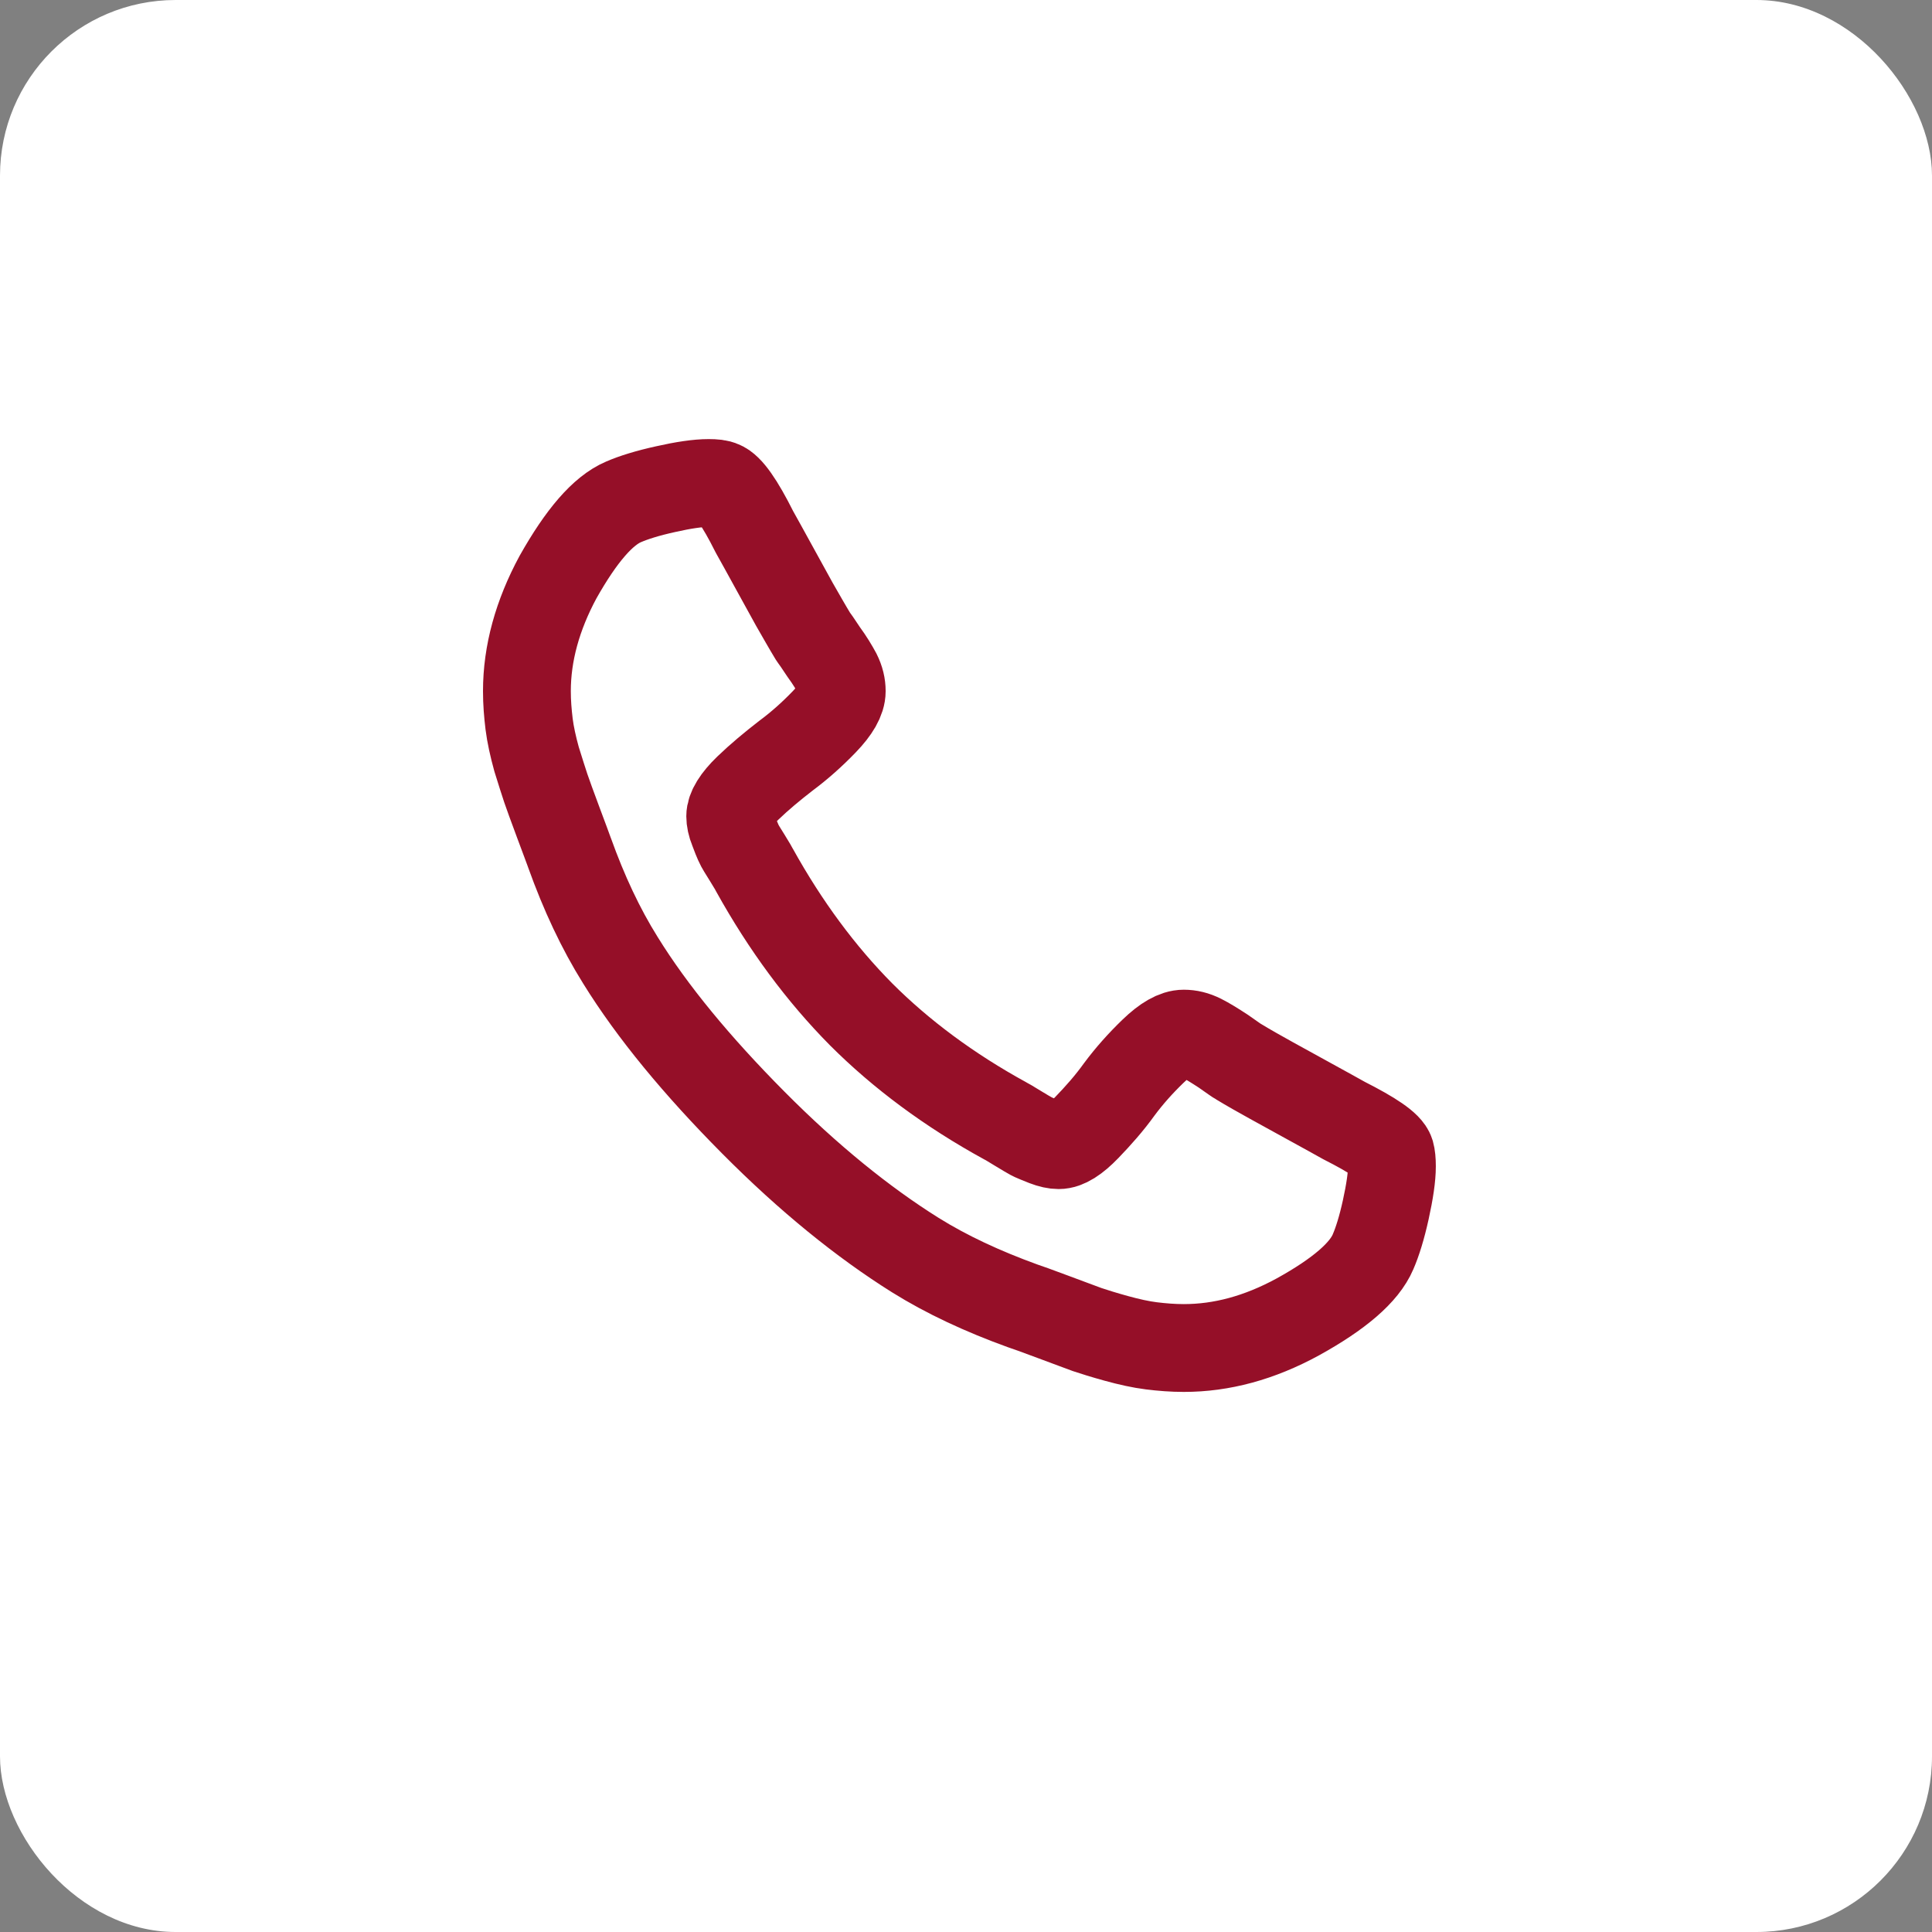
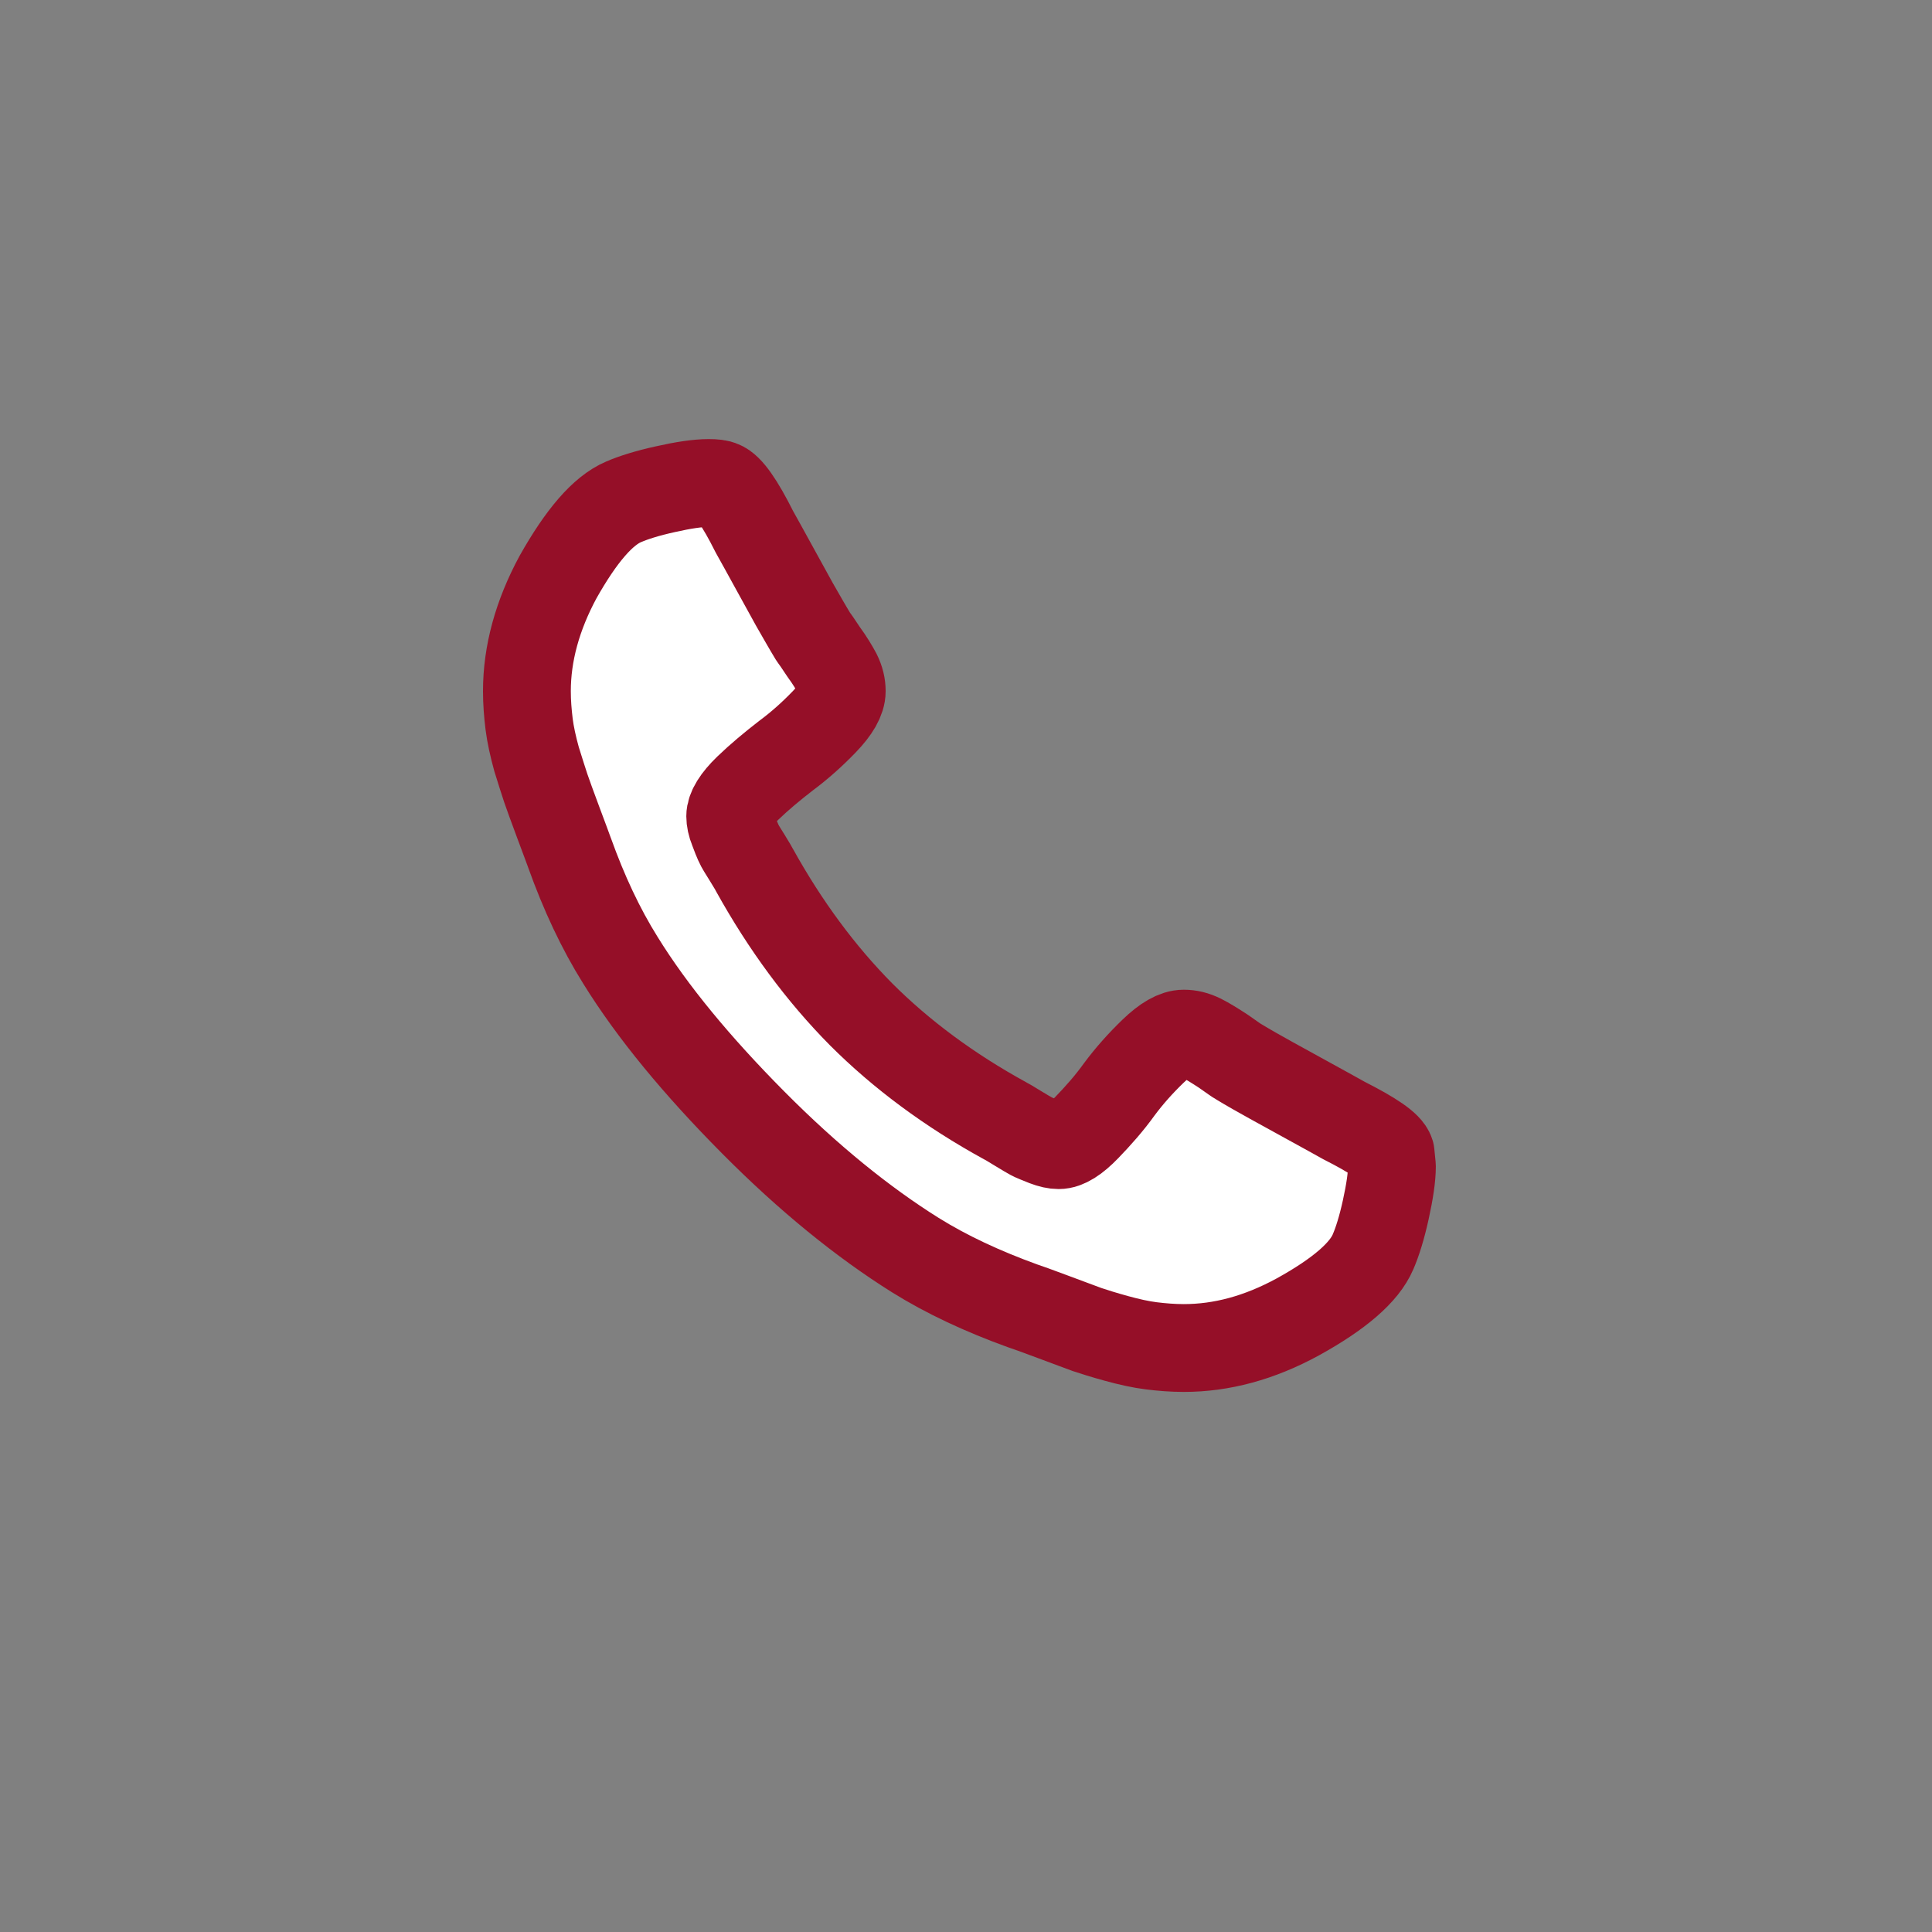
<svg xmlns="http://www.w3.org/2000/svg" width="44" height="44" viewBox="0 0 44 44" fill="none">
  <rect x="0" y="0" width="44" height="44" fill="#808080" stroke="none" />
  <g>
-     <rect x="0" y="0" width="44" height="44" rx="4" fill="white" />
-   </g>
+     </g>
  <g>
    <svg x="11" y="10" width="22" height="22" viewBox="0 0 22 22" fill="none">
-       <path d="M20.7 16.56C20.7 16.81 20.65 17.14 20.56 17.55C20.47 17.96 20.37 18.28 20.27 18.51C20.07 18.98 19.5 19.47 18.56 19.99C17.68 20.47 16.82 20.7 15.96 20.7C15.71 20.7 15.46 20.68 15.22 20.65C14.98 20.62 14.71 20.56 14.42 20.48C14.13 20.4 13.91 20.33 13.76 20.28C13.62 20.23 13.36 20.13 12.98 19.99C12.61 19.85 12.38 19.77 12.29 19.74C11.38 19.41 10.56 19.03 9.84 18.58C8.66 17.84 7.42 16.84 6.15 15.56C4.88 14.28 3.86 13.05 3.13 11.87C2.68 11.15 2.3 10.34 1.97 9.42C1.94 9.33 1.85 9.1 1.71 8.72C1.57 8.35 1.48 8.09 1.43 7.95C1.38 7.8 1.31 7.58 1.22 7.29C1.14 7 1.08 6.73 1.05 6.49C1.02 6.24 1 6 1 5.74C1 4.88 1.24 4.01 1.71 3.14C2.24 2.2 2.73 1.63 3.2 1.43C3.43 1.33 3.75 1.23 4.16 1.14C4.56 1.05 4.89 1 5.14 1C5.27 1 5.37 1.01 5.43 1.04C5.6 1.1 5.85 1.45 6.18 2.11C6.28 2.29 6.42 2.54 6.6 2.87C6.78 3.2 6.94 3.49 7.09 3.76C7.24 4.02 7.38 4.27 7.52 4.5C7.55 4.54 7.63 4.65 7.76 4.85C7.9 5.04 8 5.21 8.07 5.34C8.14 5.48 8.17 5.61 8.17 5.74C8.17 5.93 8.04 6.16 7.77 6.44C7.5 6.72 7.21 6.98 6.9 7.21C6.59 7.45 6.3 7.69 6.03 7.95C5.76 8.21 5.63 8.43 5.63 8.59C5.63 8.67 5.65 8.78 5.7 8.9C5.75 9.04 5.79 9.13 5.82 9.2C5.85 9.27 5.92 9.38 6.02 9.54C6.12 9.7 6.17 9.79 6.18 9.81C6.89 11.09 7.7 12.18 8.61 13.1C9.52 14.01 10.62 14.83 11.9 15.53C11.92 15.54 12.01 15.59 12.17 15.69C12.33 15.79 12.44 15.85 12.51 15.89C12.58 15.92 12.67 15.96 12.8 16.01C12.93 16.06 13.03 16.08 13.11 16.08C13.28 16.08 13.49 15.95 13.75 15.68C14.01 15.41 14.26 15.13 14.49 14.81C14.72 14.5 14.98 14.21 15.26 13.94C15.54 13.67 15.77 13.54 15.96 13.54C16.09 13.54 16.22 13.57 16.36 13.64C16.5 13.71 16.66 13.81 16.86 13.94C17.06 14.08 17.17 14.16 17.21 14.18C17.44 14.32 17.69 14.46 17.96 14.61C18.23 14.76 18.52 14.92 18.85 15.1C19.18 15.28 19.43 15.42 19.61 15.52C20.26 15.85 20.62 16.09 20.67 16.26C20.69 16.33 20.7 16.43 20.7 16.56Z" fill="white" stroke="#950F28" stroke-width="2" stroke-miterlimit="10" stroke-linecap="round" stroke-linejoin="round" />
+       <path d="M20.7 16.56C20.7 16.81 20.65 17.14 20.56 17.55C20.47 17.96 20.37 18.28 20.27 18.51C20.07 18.98 19.5 19.47 18.56 19.99C17.68 20.47 16.82 20.7 15.96 20.7C15.71 20.7 15.46 20.68 15.22 20.65C14.98 20.62 14.71 20.56 14.42 20.48C14.13 20.4 13.91 20.33 13.76 20.28C13.62 20.23 13.36 20.13 12.98 19.99C12.61 19.85 12.38 19.77 12.29 19.74C11.38 19.41 10.56 19.03 9.84 18.58C8.66 17.84 7.42 16.84 6.15 15.56C4.88 14.28 3.86 13.05 3.13 11.87C2.68 11.15 2.3 10.34 1.97 9.42C1.94 9.33 1.85 9.1 1.71 8.72C1.57 8.35 1.48 8.09 1.43 7.95C1.38 7.8 1.31 7.58 1.22 7.29C1.14 7 1.08 6.73 1.05 6.49C1.02 6.24 1 6 1 5.74C1 4.88 1.24 4.01 1.71 3.14C2.24 2.2 2.73 1.63 3.2 1.43C3.43 1.33 3.75 1.23 4.16 1.14C4.56 1.05 4.89 1 5.14 1C5.27 1 5.37 1.01 5.43 1.04C5.6 1.1 5.85 1.45 6.18 2.11C6.28 2.29 6.42 2.54 6.6 2.87C6.78 3.2 6.94 3.49 7.09 3.76C7.24 4.02 7.38 4.27 7.52 4.5C7.55 4.54 7.63 4.65 7.76 4.85C7.9 5.04 8 5.21 8.07 5.34C8.14 5.48 8.17 5.61 8.17 5.74C8.17 5.93 8.04 6.16 7.77 6.44C7.5 6.72 7.21 6.98 6.9 7.21C6.59 7.45 6.3 7.69 6.03 7.95C5.76 8.21 5.63 8.43 5.63 8.59C5.63 8.67 5.65 8.78 5.7 8.9C5.75 9.04 5.79 9.13 5.82 9.2C5.85 9.27 5.92 9.38 6.02 9.54C6.12 9.7 6.17 9.79 6.18 9.81C6.89 11.09 7.7 12.18 8.61 13.1C9.52 14.01 10.62 14.83 11.9 15.53C11.92 15.54 12.01 15.59 12.17 15.69C12.33 15.79 12.44 15.85 12.51 15.89C12.58 15.92 12.67 15.96 12.8 16.01C12.93 16.06 13.03 16.08 13.11 16.08C13.28 16.08 13.49 15.95 13.75 15.68C14.01 15.41 14.26 15.13 14.49 14.81C14.72 14.5 14.98 14.21 15.26 13.94C15.54 13.67 15.77 13.54 15.96 13.54C16.09 13.54 16.22 13.57 16.36 13.64C16.5 13.71 16.66 13.81 16.86 13.94C17.06 14.08 17.17 14.16 17.21 14.18C17.44 14.32 17.69 14.46 17.96 14.61C18.23 14.76 18.52 14.92 18.85 15.1C19.18 15.28 19.43 15.42 19.61 15.52C20.26 15.85 20.62 16.09 20.67 16.26Z" fill="white" stroke="#950F28" stroke-width="2" stroke-miterlimit="10" stroke-linecap="round" stroke-linejoin="round" />
    </svg>
  </g>
</svg>